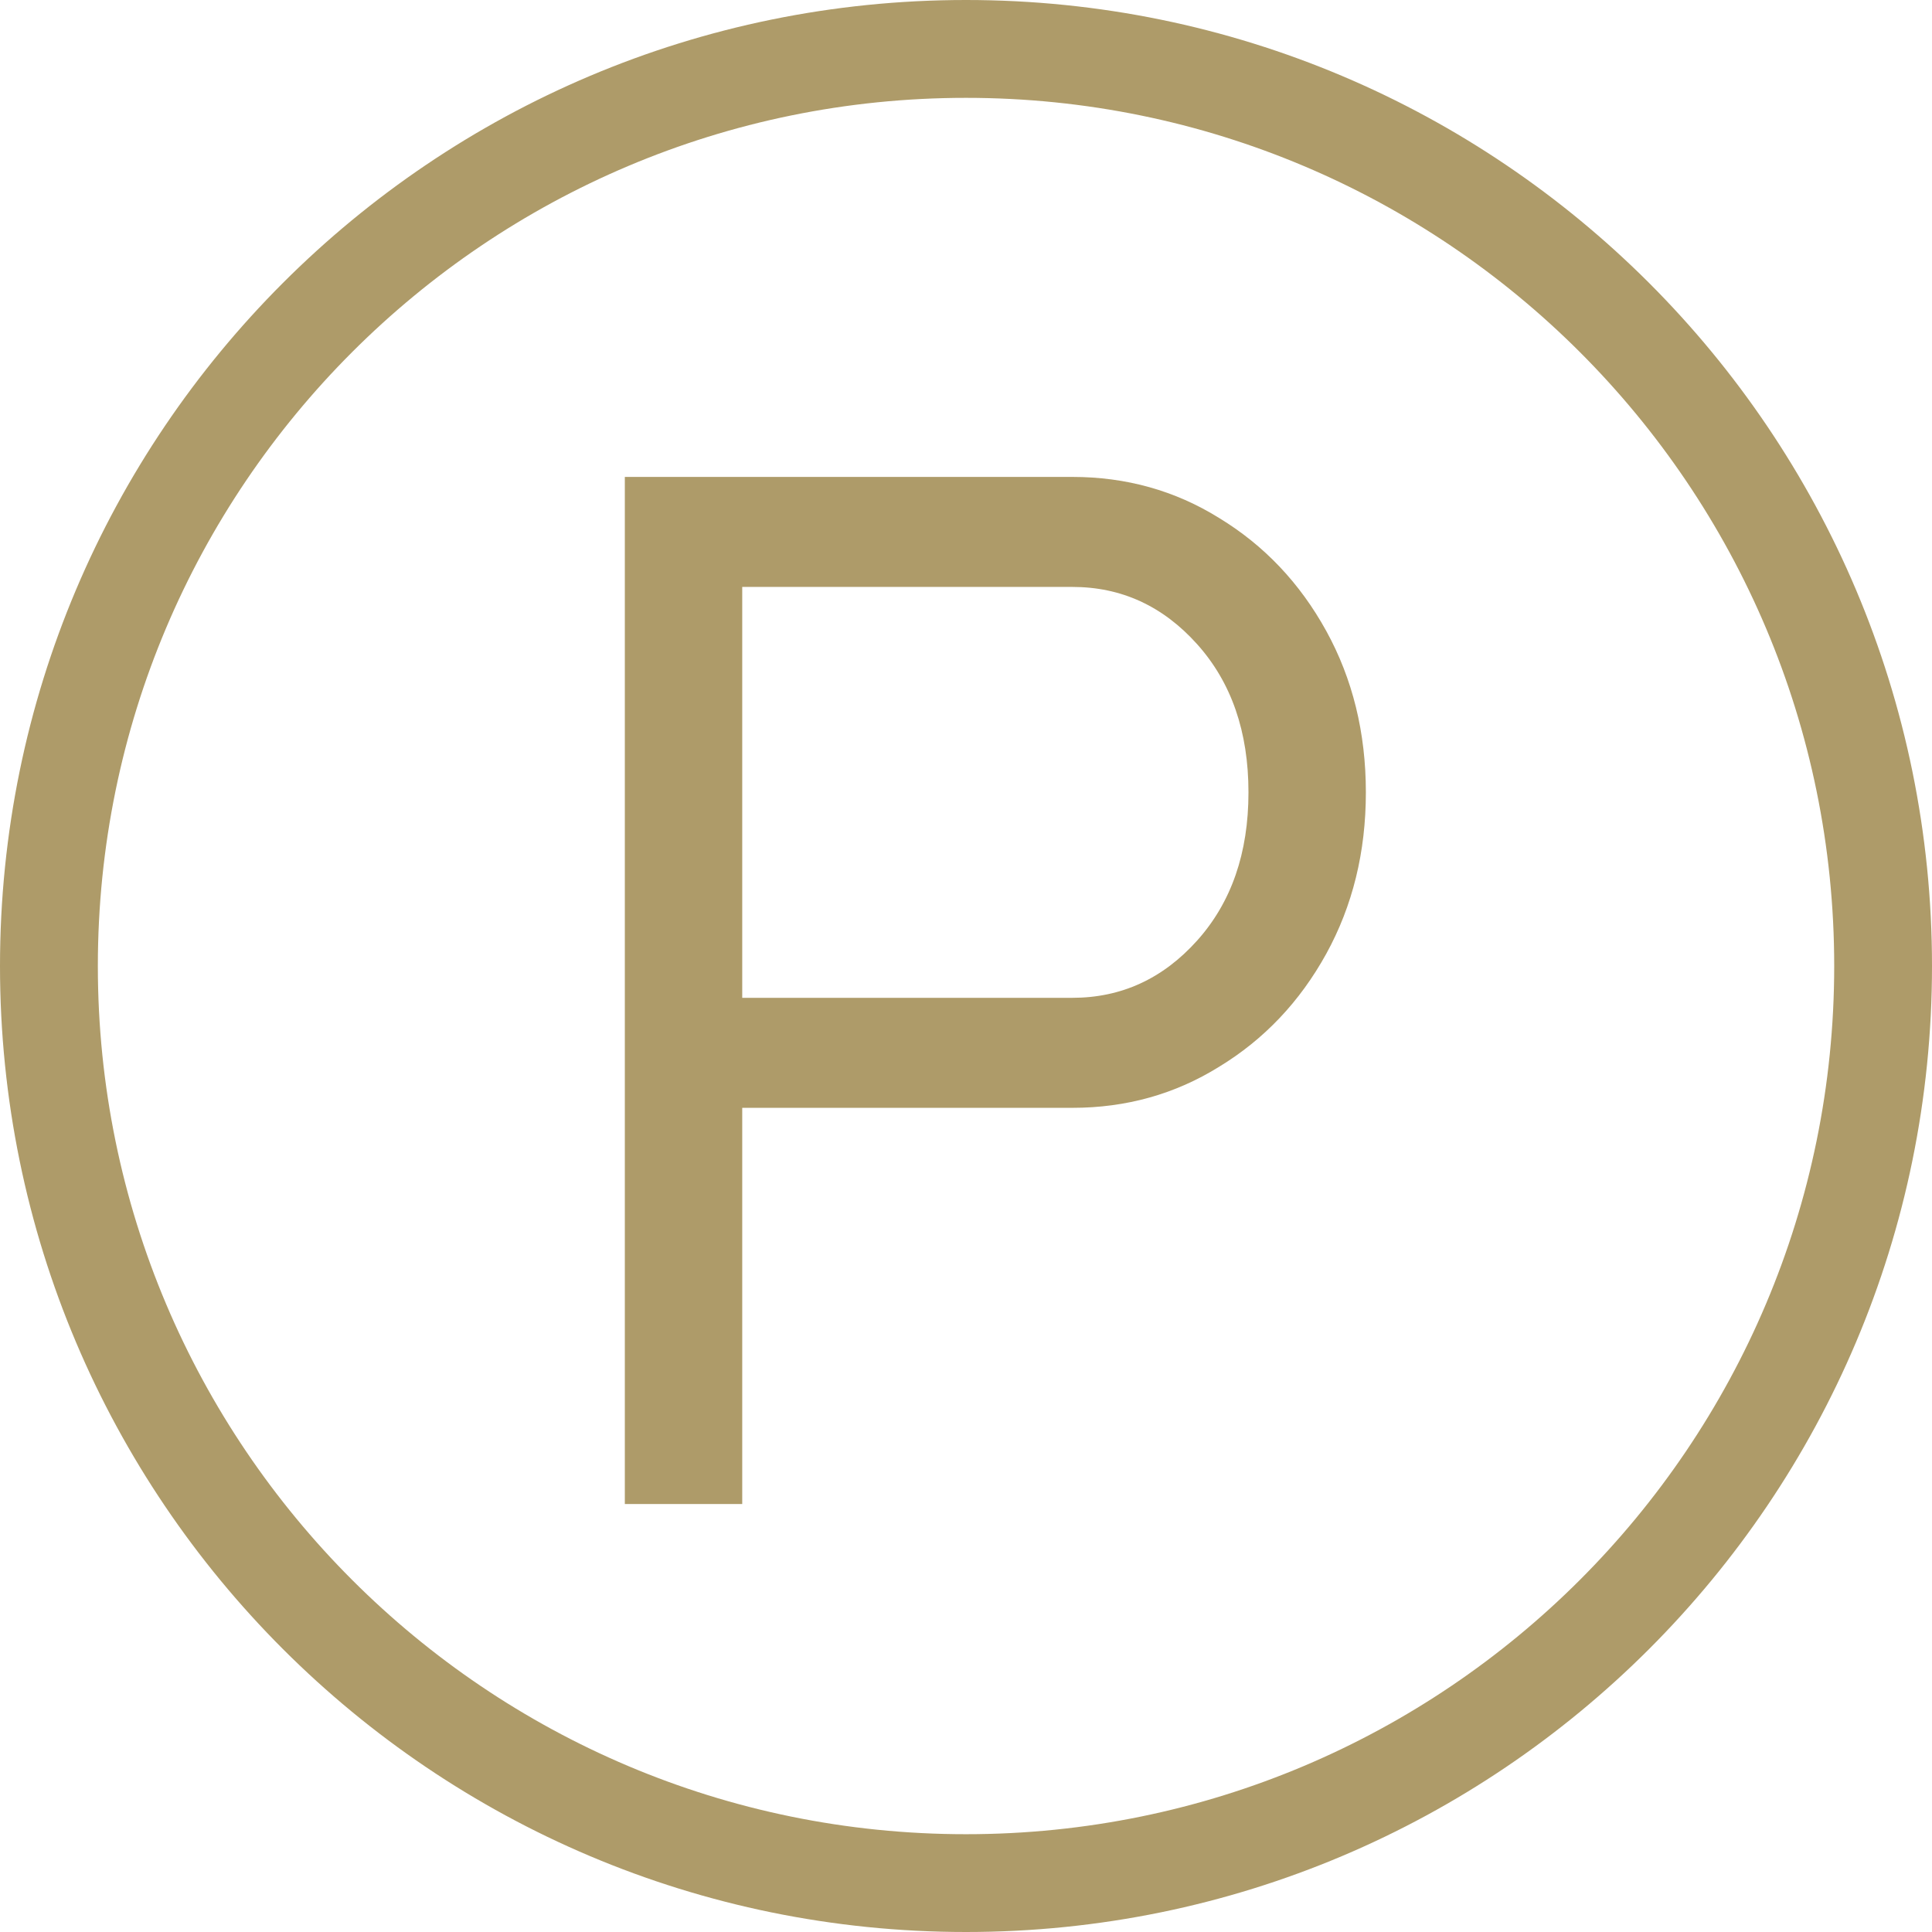
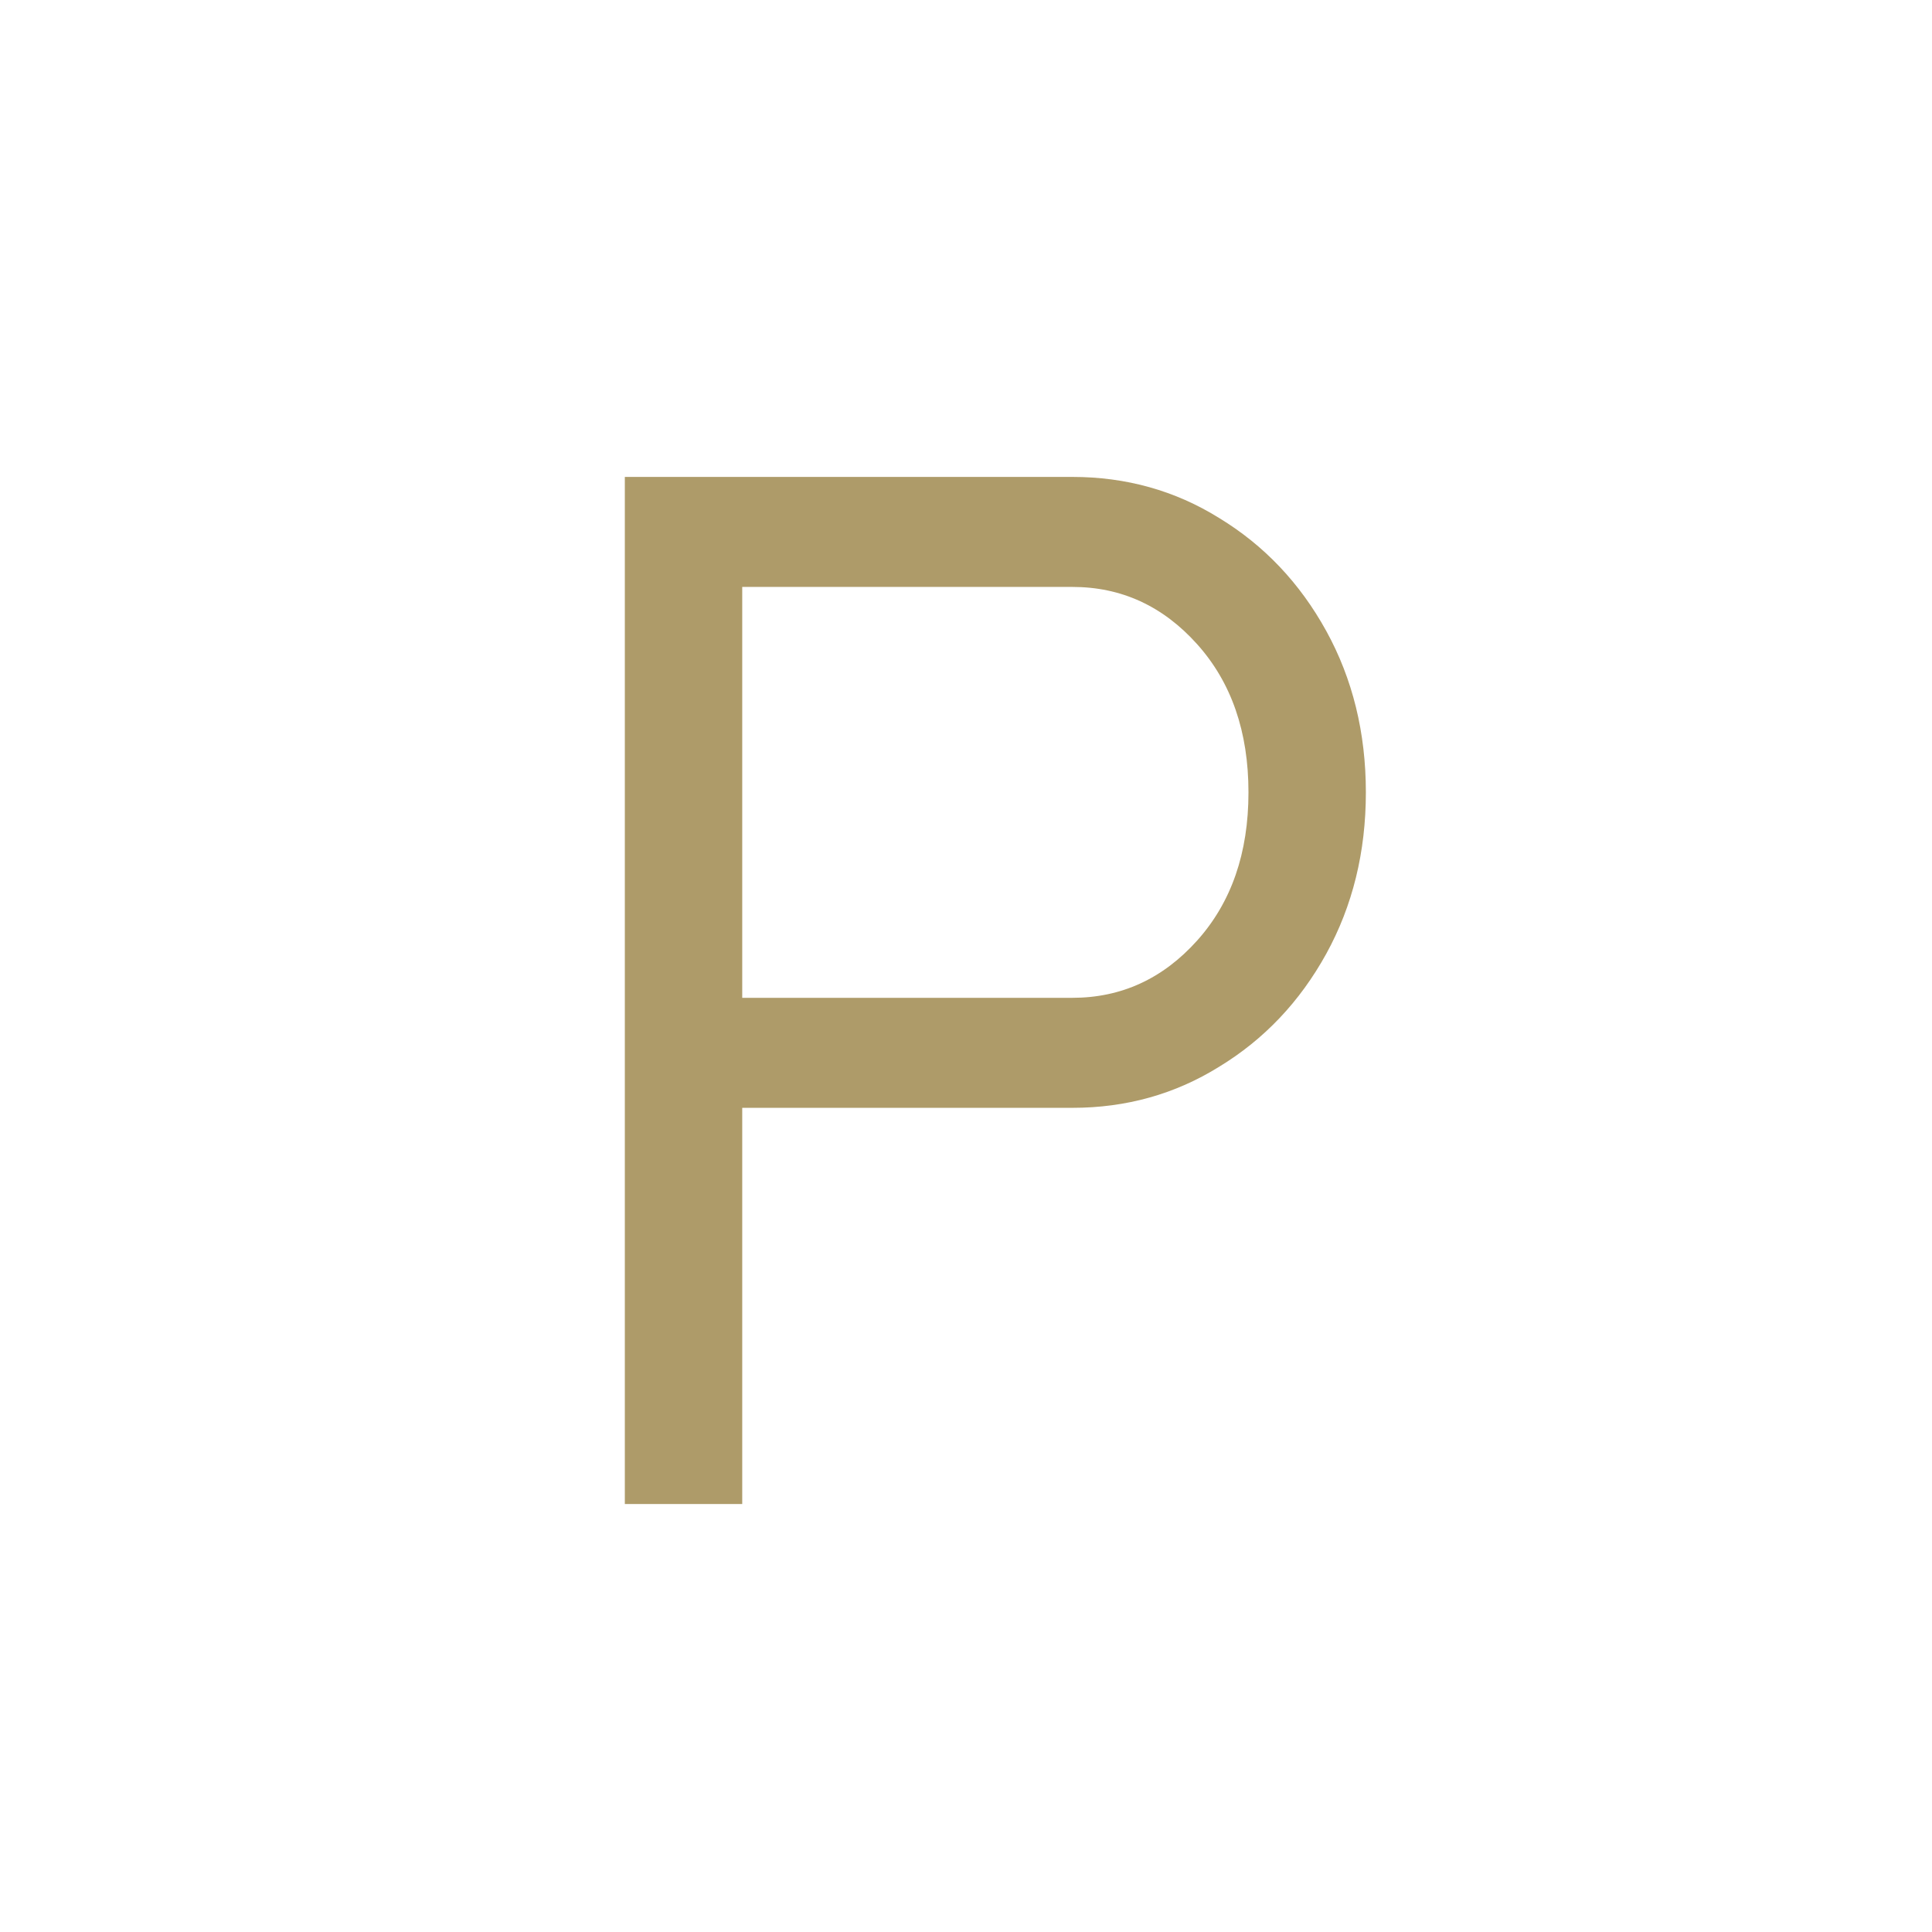
<svg xmlns="http://www.w3.org/2000/svg" width="34" height="34" viewBox="0 0 34 34" fill="none">
-   <path fill-rule="evenodd" clip-rule="evenodd" d="M17 1.722C8.562 1.722 1.722 8.562 1.722 17C1.722 25.438 8.562 32.279 17 32.279C25.438 32.279 32.279 25.438 32.279 17C32.279 8.562 25.438 1.722 17 1.722ZM0 17C0 7.611 7.611 0 17 0C26.389 0 34 7.611 34 17C34 26.389 26.389 34 17 34C7.611 34 0 26.389 0 17Z" fill="#AE9B69" />
-   <path d="M10.996 26.468V8.393H18.872C19.819 8.393 20.68 8.634 21.455 9.116C22.247 9.598 22.875 10.26 23.34 11.104C23.804 11.947 24.037 12.894 24.037 13.944C24.037 14.995 23.804 15.941 23.34 16.785C22.875 17.628 22.247 18.291 21.455 18.773C20.68 19.255 19.819 19.496 18.872 19.496H13.062V26.468H10.996ZM18.872 17.56C19.733 17.56 20.465 17.224 21.067 16.553C21.67 15.881 21.971 15.012 21.971 13.944C21.971 12.877 21.67 12.008 21.067 11.336C20.465 10.665 19.733 10.329 18.872 10.329H13.062V17.56H18.872Z" fill="#AE9B69" />
+   <path d="M10.996 26.468V8.393H18.872C19.819 8.393 20.68 8.634 21.455 9.116C22.247 9.598 22.875 10.26 23.34 11.104C23.804 11.947 24.037 12.894 24.037 13.944C24.037 14.995 23.804 15.941 23.34 16.785C22.875 17.628 22.247 18.291 21.455 18.773C20.68 19.255 19.819 19.496 18.872 19.496H13.062V26.468H10.996ZM18.872 17.56C19.733 17.56 20.465 17.224 21.067 16.553C21.67 15.881 21.971 15.012 21.971 13.944C21.971 12.877 21.67 12.008 21.067 11.336C20.465 10.665 19.733 10.329 18.872 10.329H13.062V17.56Z" fill="#AE9B69" />
</svg>